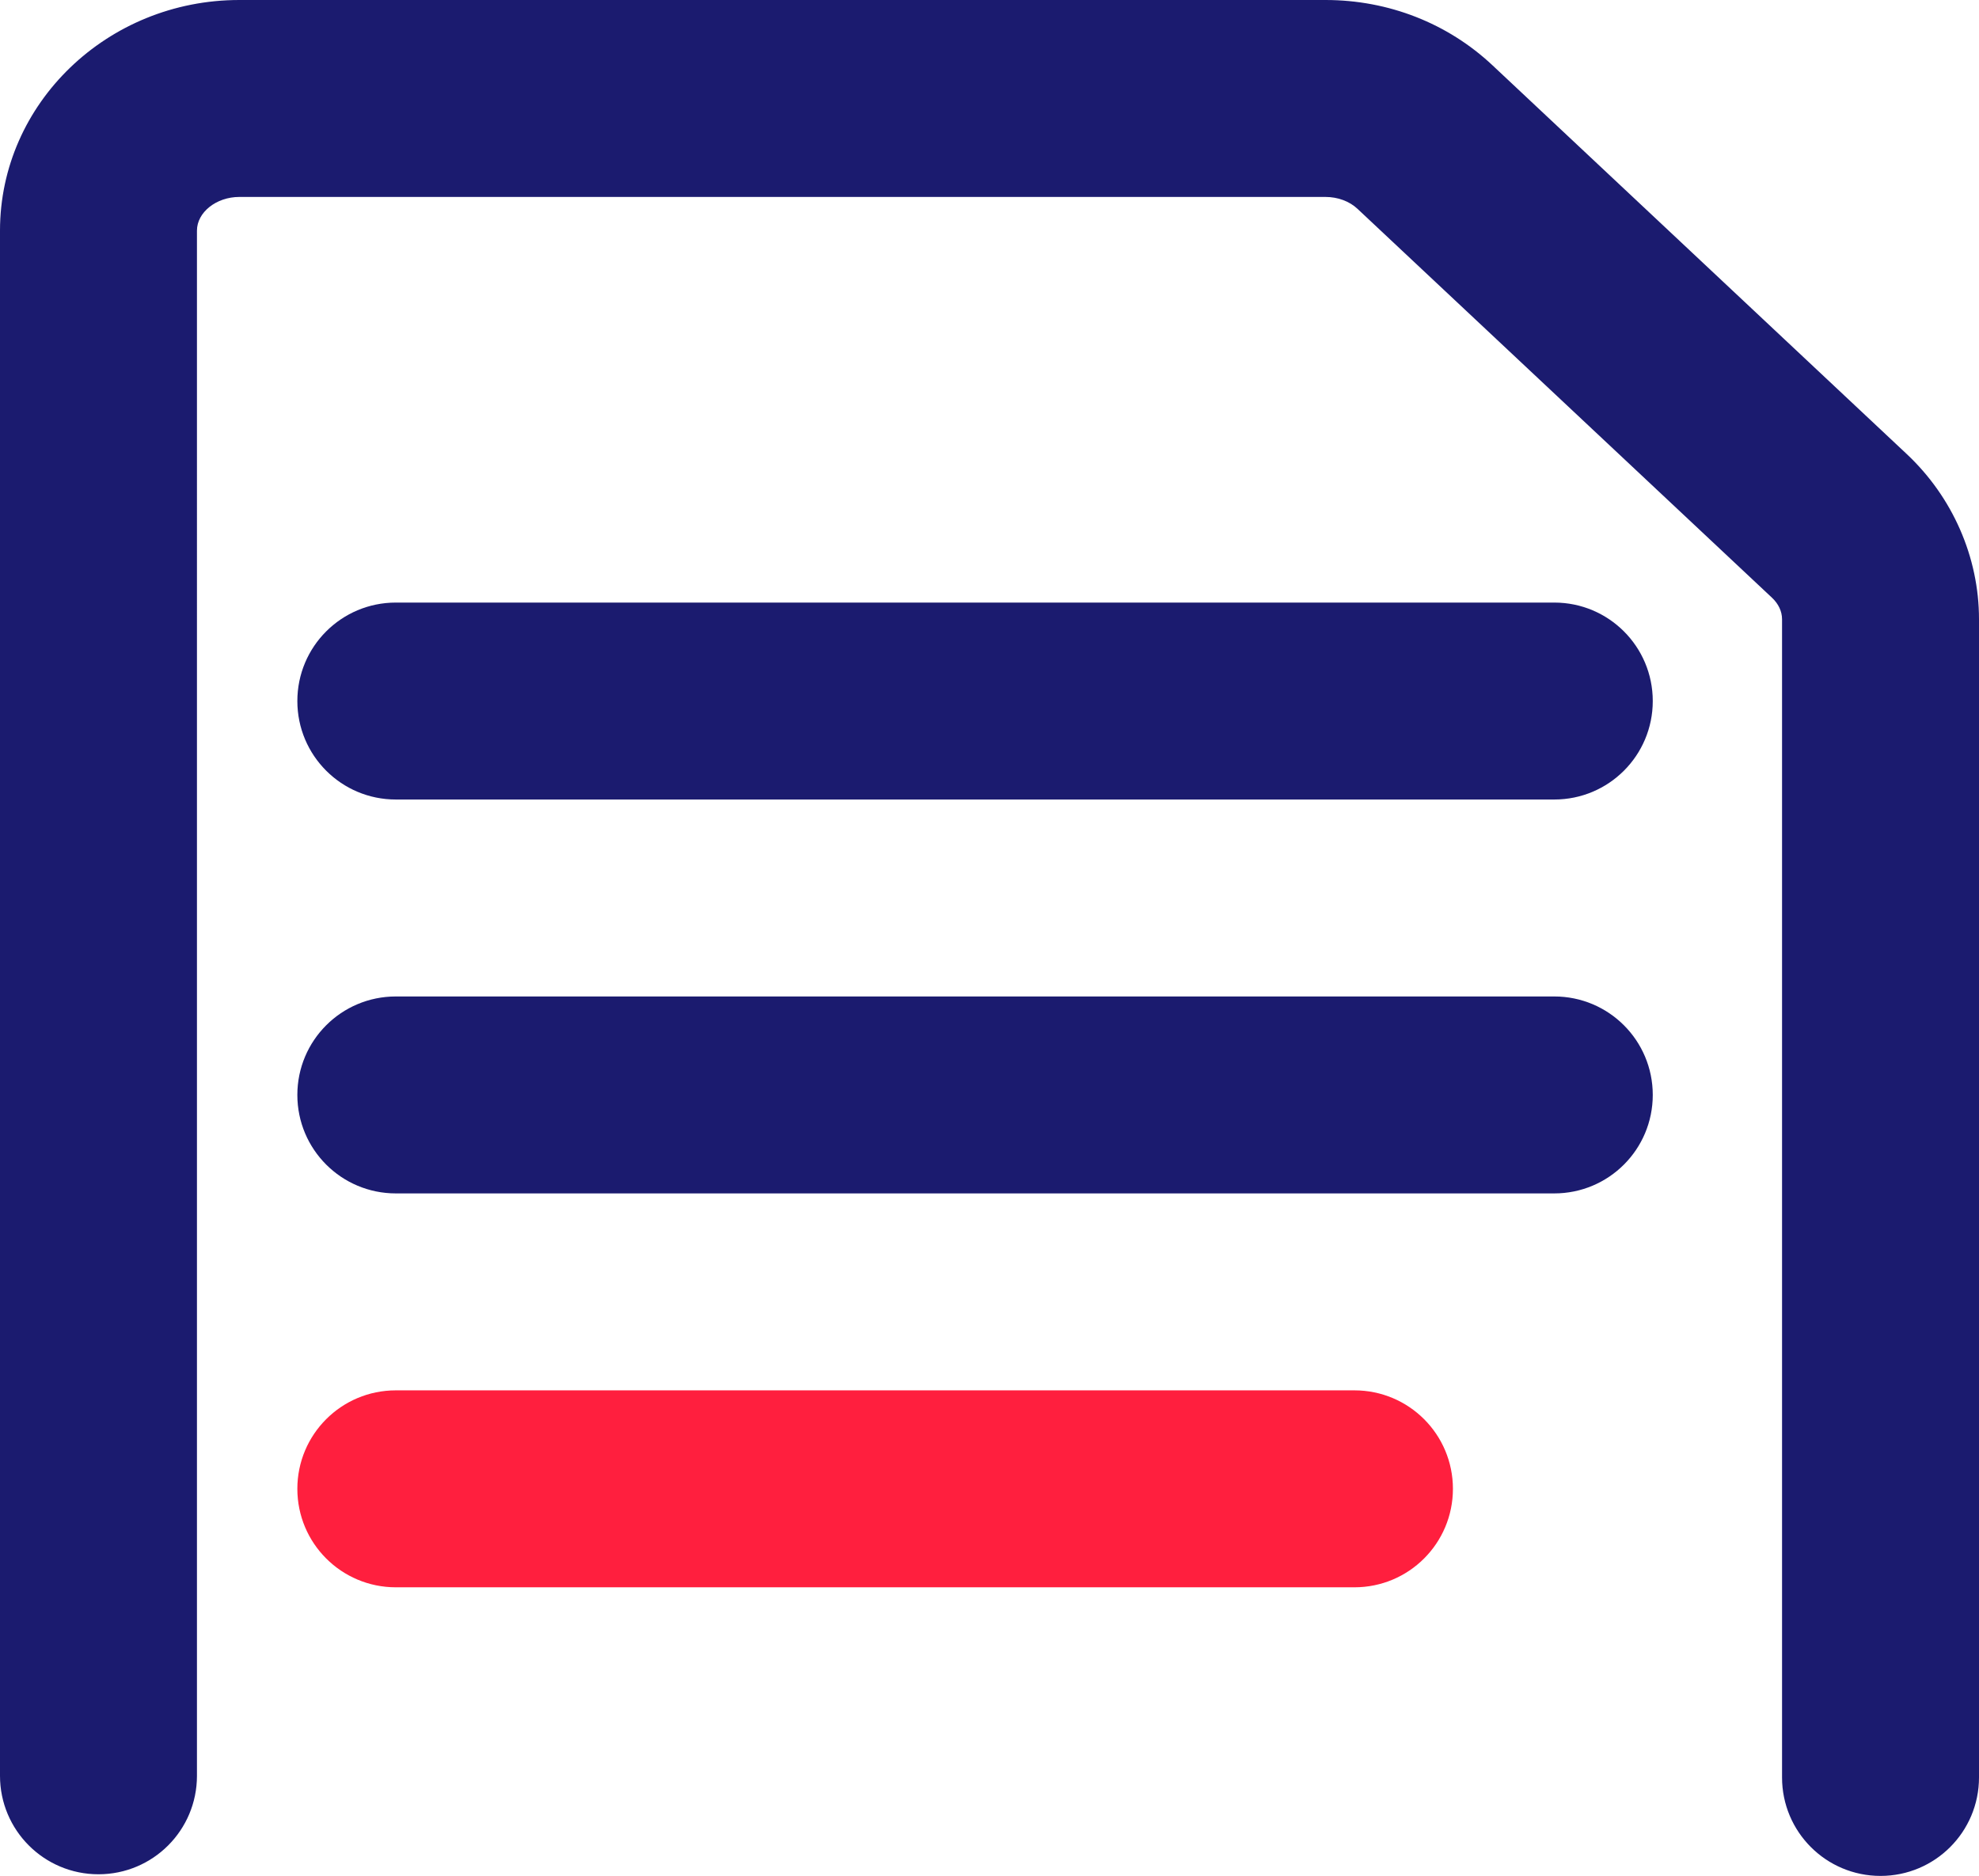
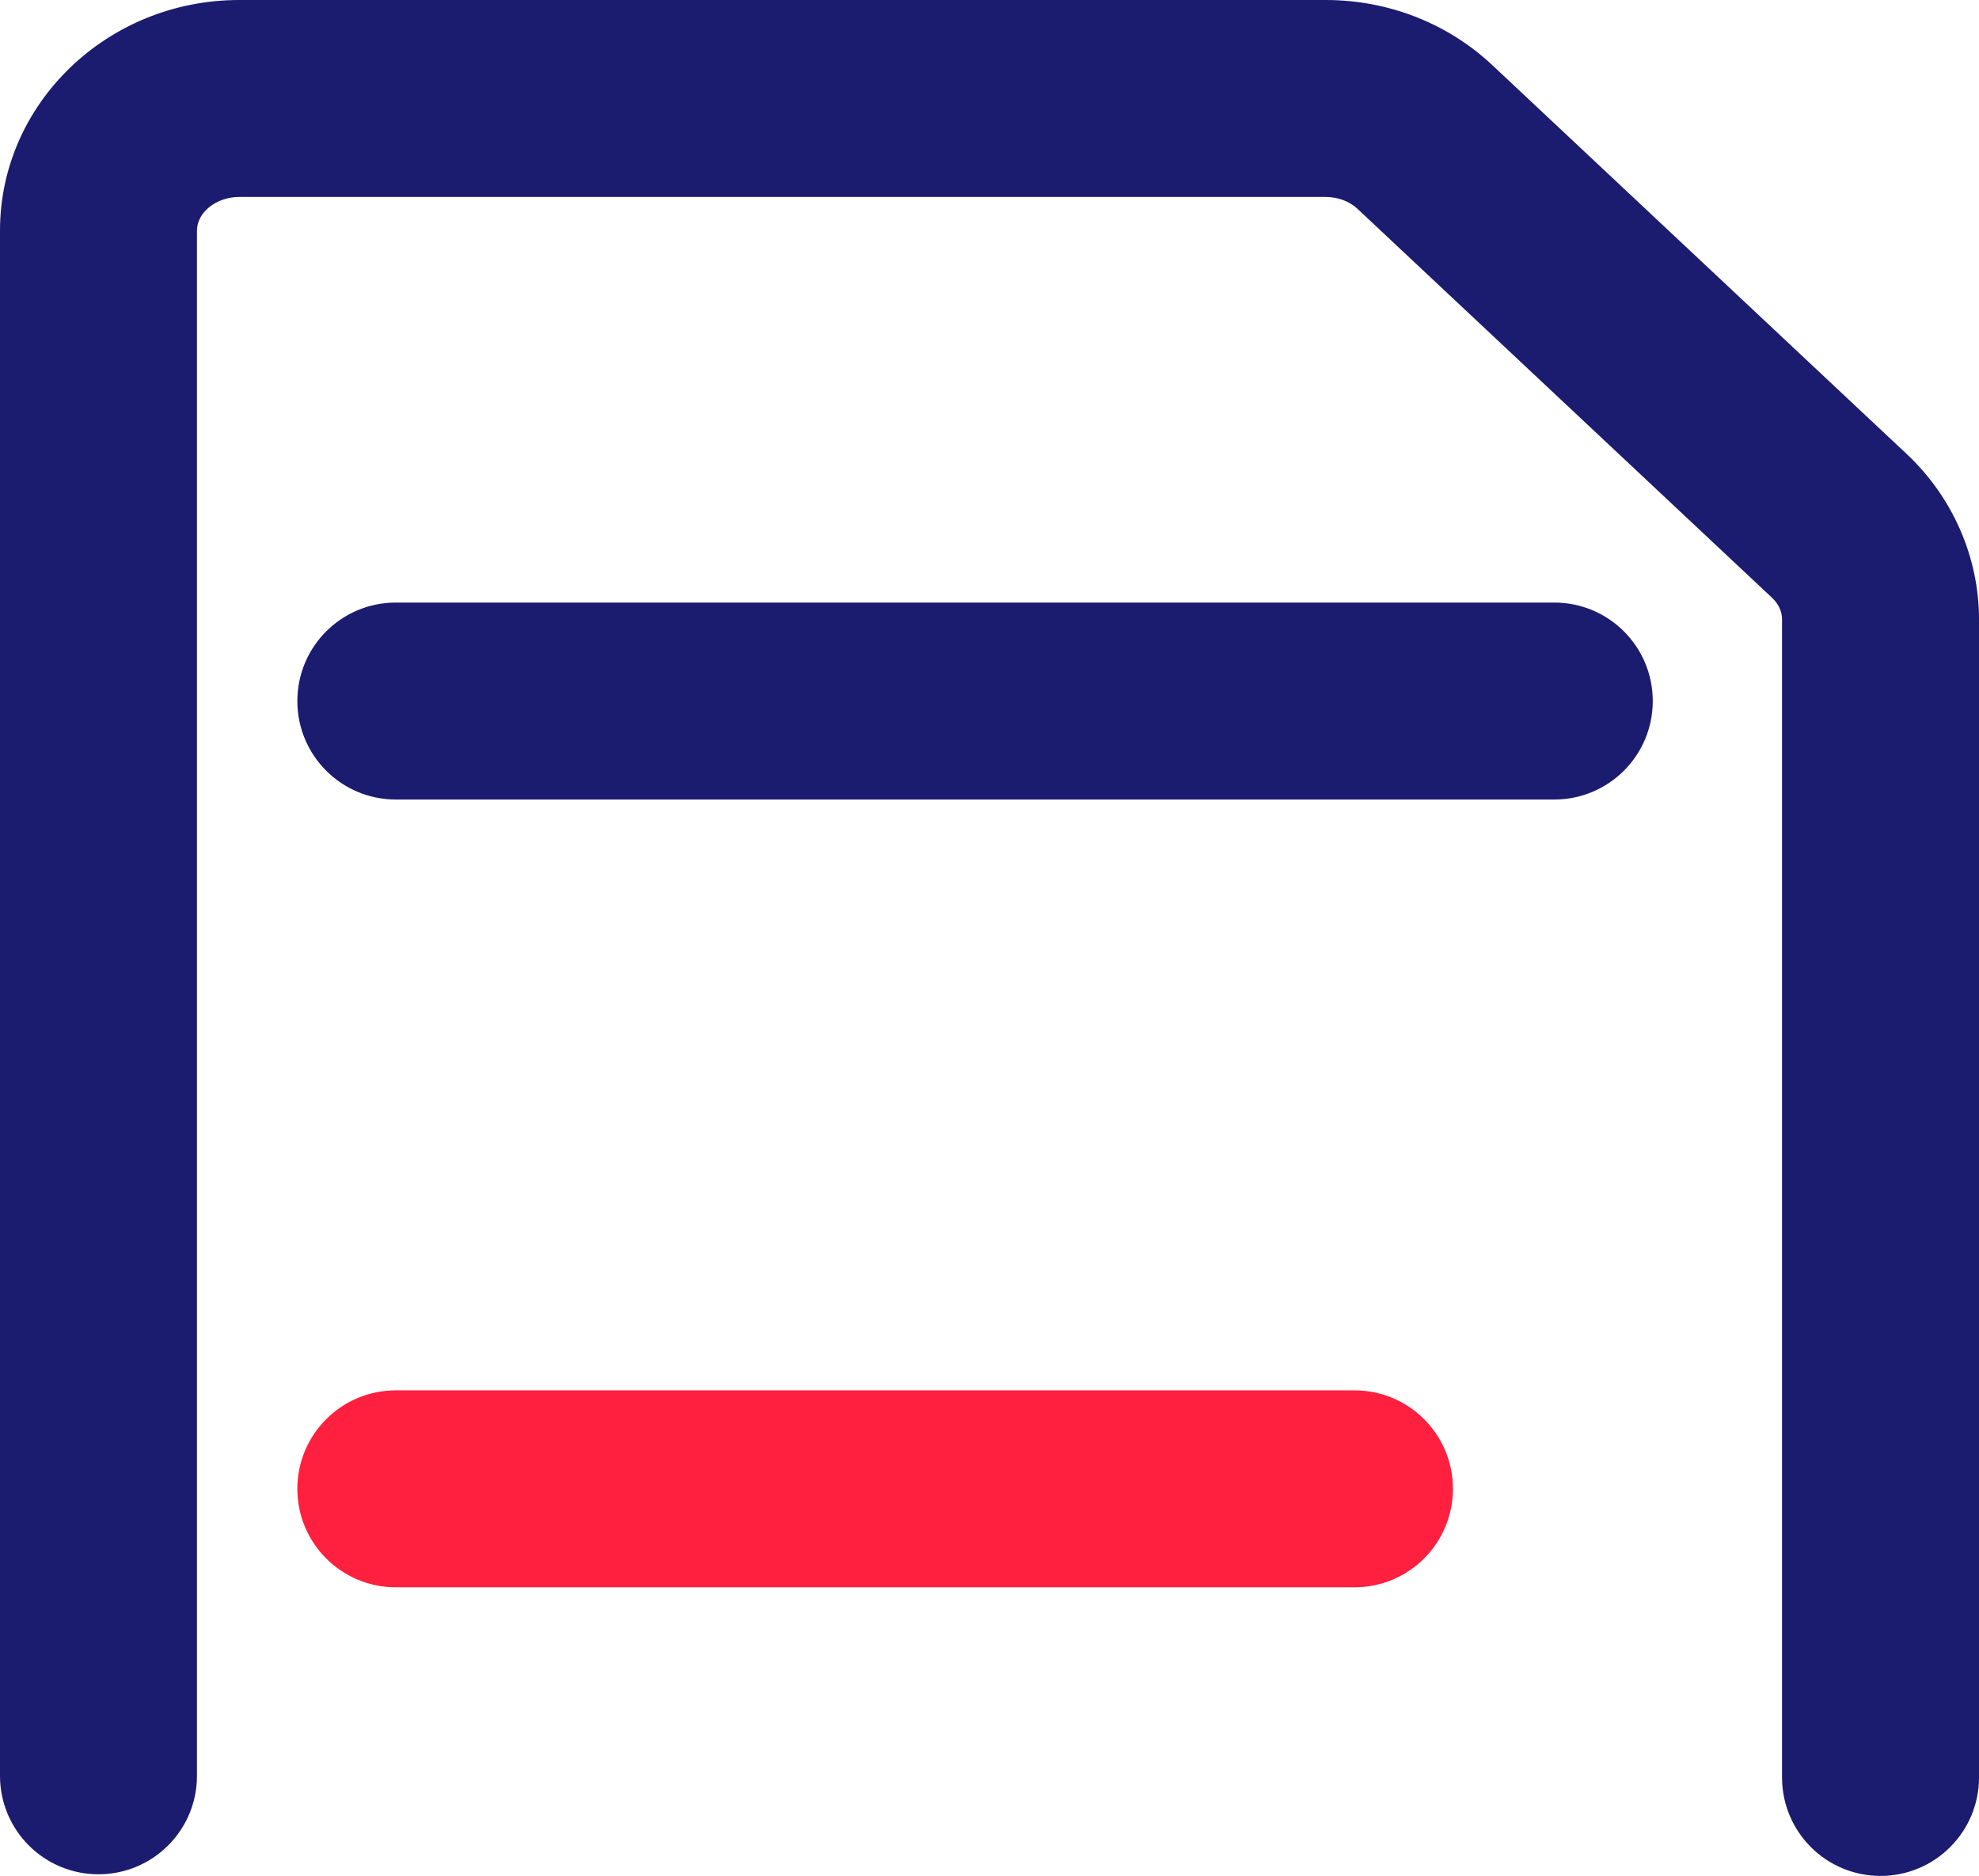
<svg xmlns="http://www.w3.org/2000/svg" id="Layer_2" data-name="Layer 2" viewBox="0 0 83.659 79.305">
  <defs>
    <style>
      .cls-1 {
        fill: #1b1b6f;
      }

      .cls-1, .cls-2 {
        stroke-width: 0px;
      }

      .cls-2 {
        fill: #ff1f3e;
      }
    </style>
  </defs>
  <g id="Document">
    <g>
      <path class="cls-1" d="m80.602,19.193L63.096,2.764c-1.895-1.781-4.403-2.764-7.062-2.764H10.115C4.537,0,0,4.374,0,9.749v65.324c0,2.301,1.862,4.163,4.163,4.163,2.301,0,4.163-1.862,4.163-4.163V9.749c0-.772.817-1.423,1.789-1.423h45.919c.52,0,1.016.183,1.358.508l17.518,16.437c.272.256.423.577.423.907v48.964c0,2.301,1.862,4.163,4.163,4.163,2.301,0,4.163-1.862,4.163-4.163V26.177c0-2.622-1.118-5.167-3.057-6.984Z" />
      <path class="cls-1" d="m65.706,25.474H16.733c-2.301,0-4.163,1.862-4.163,4.163s1.862,4.163,4.163,4.163h48.972c2.301,0,4.163-1.862,4.163-4.163s-1.862-4.163-4.163-4.163Z" />
-       <path class="cls-1" d="m65.706,42.126H16.733c-2.301,0-4.163,1.862-4.163,4.163,0,2.301,1.862,4.163,4.163,4.163h48.972c2.301,0,4.163-1.862,4.163-4.163,0-2.301-1.862-4.163-4.163-4.163Z" />
      <path class="cls-2" d="m57.258,58.778H16.733c-2.301,0-4.163,1.862-4.163,4.163s1.862,4.163,4.163,4.163h40.524c2.301,0,4.163-1.862,4.163-4.163s-1.862-4.163-4.163-4.163Z" />
    </g>
  </g>
</svg>